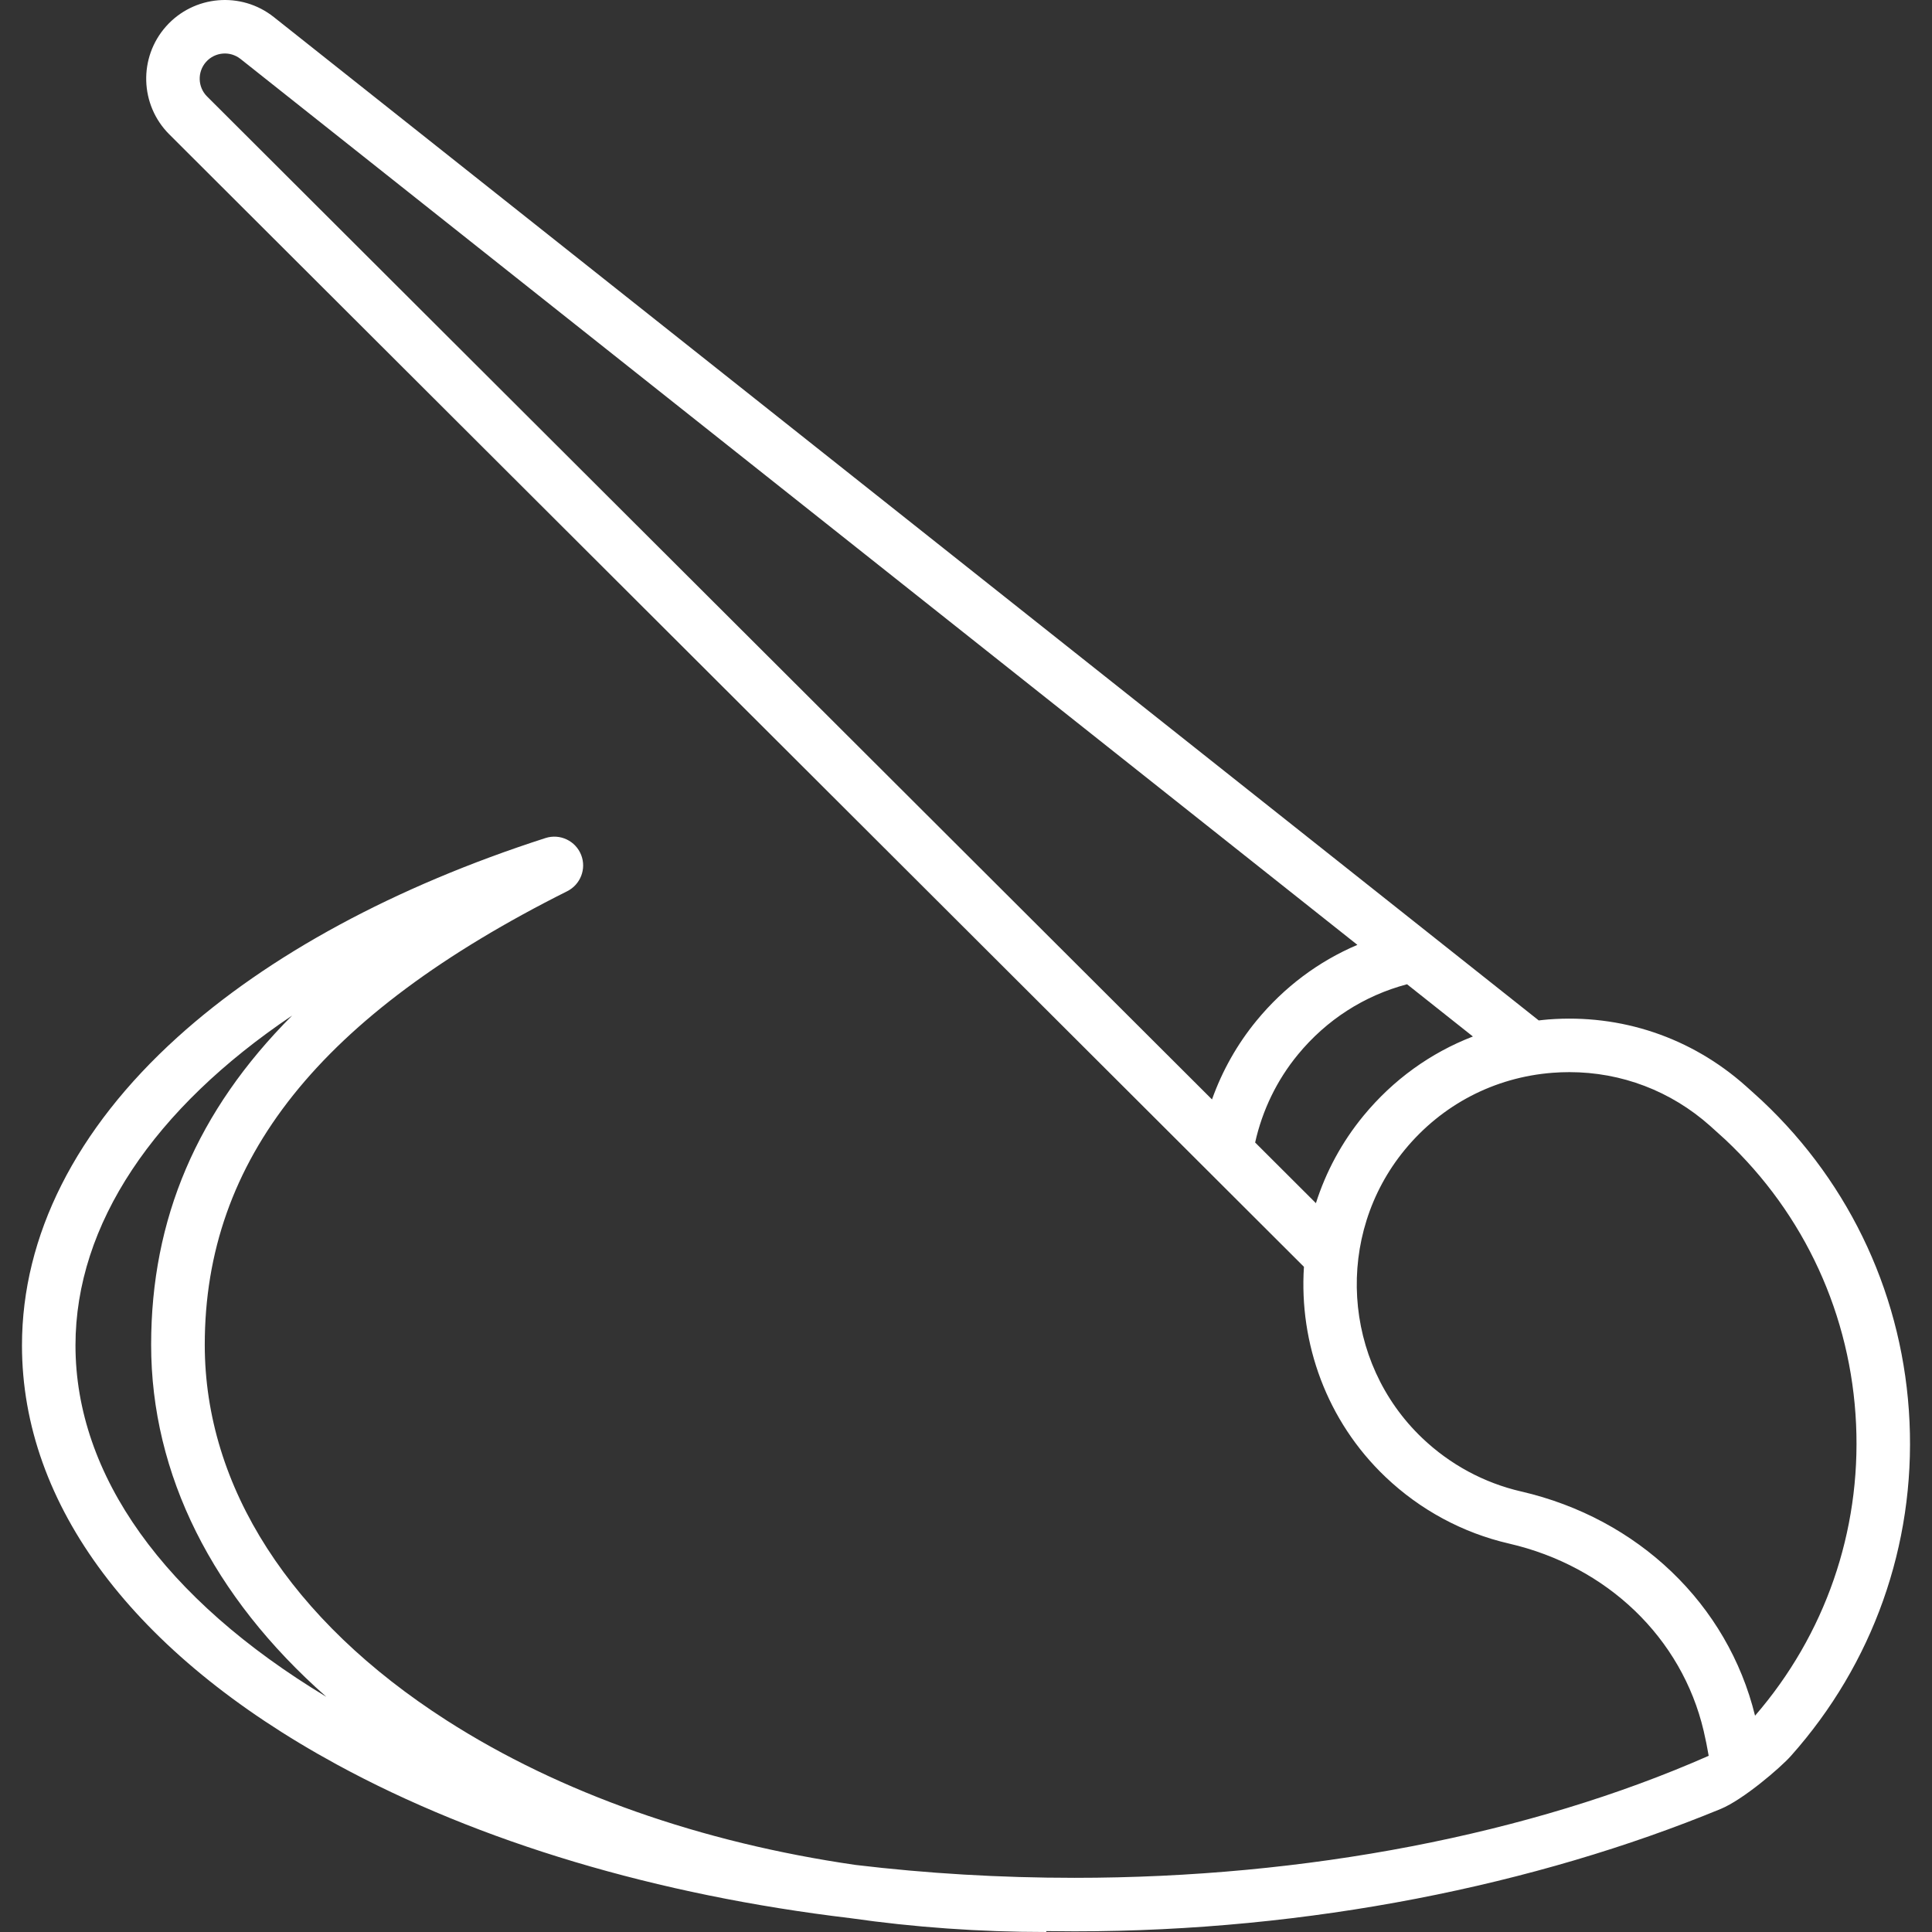
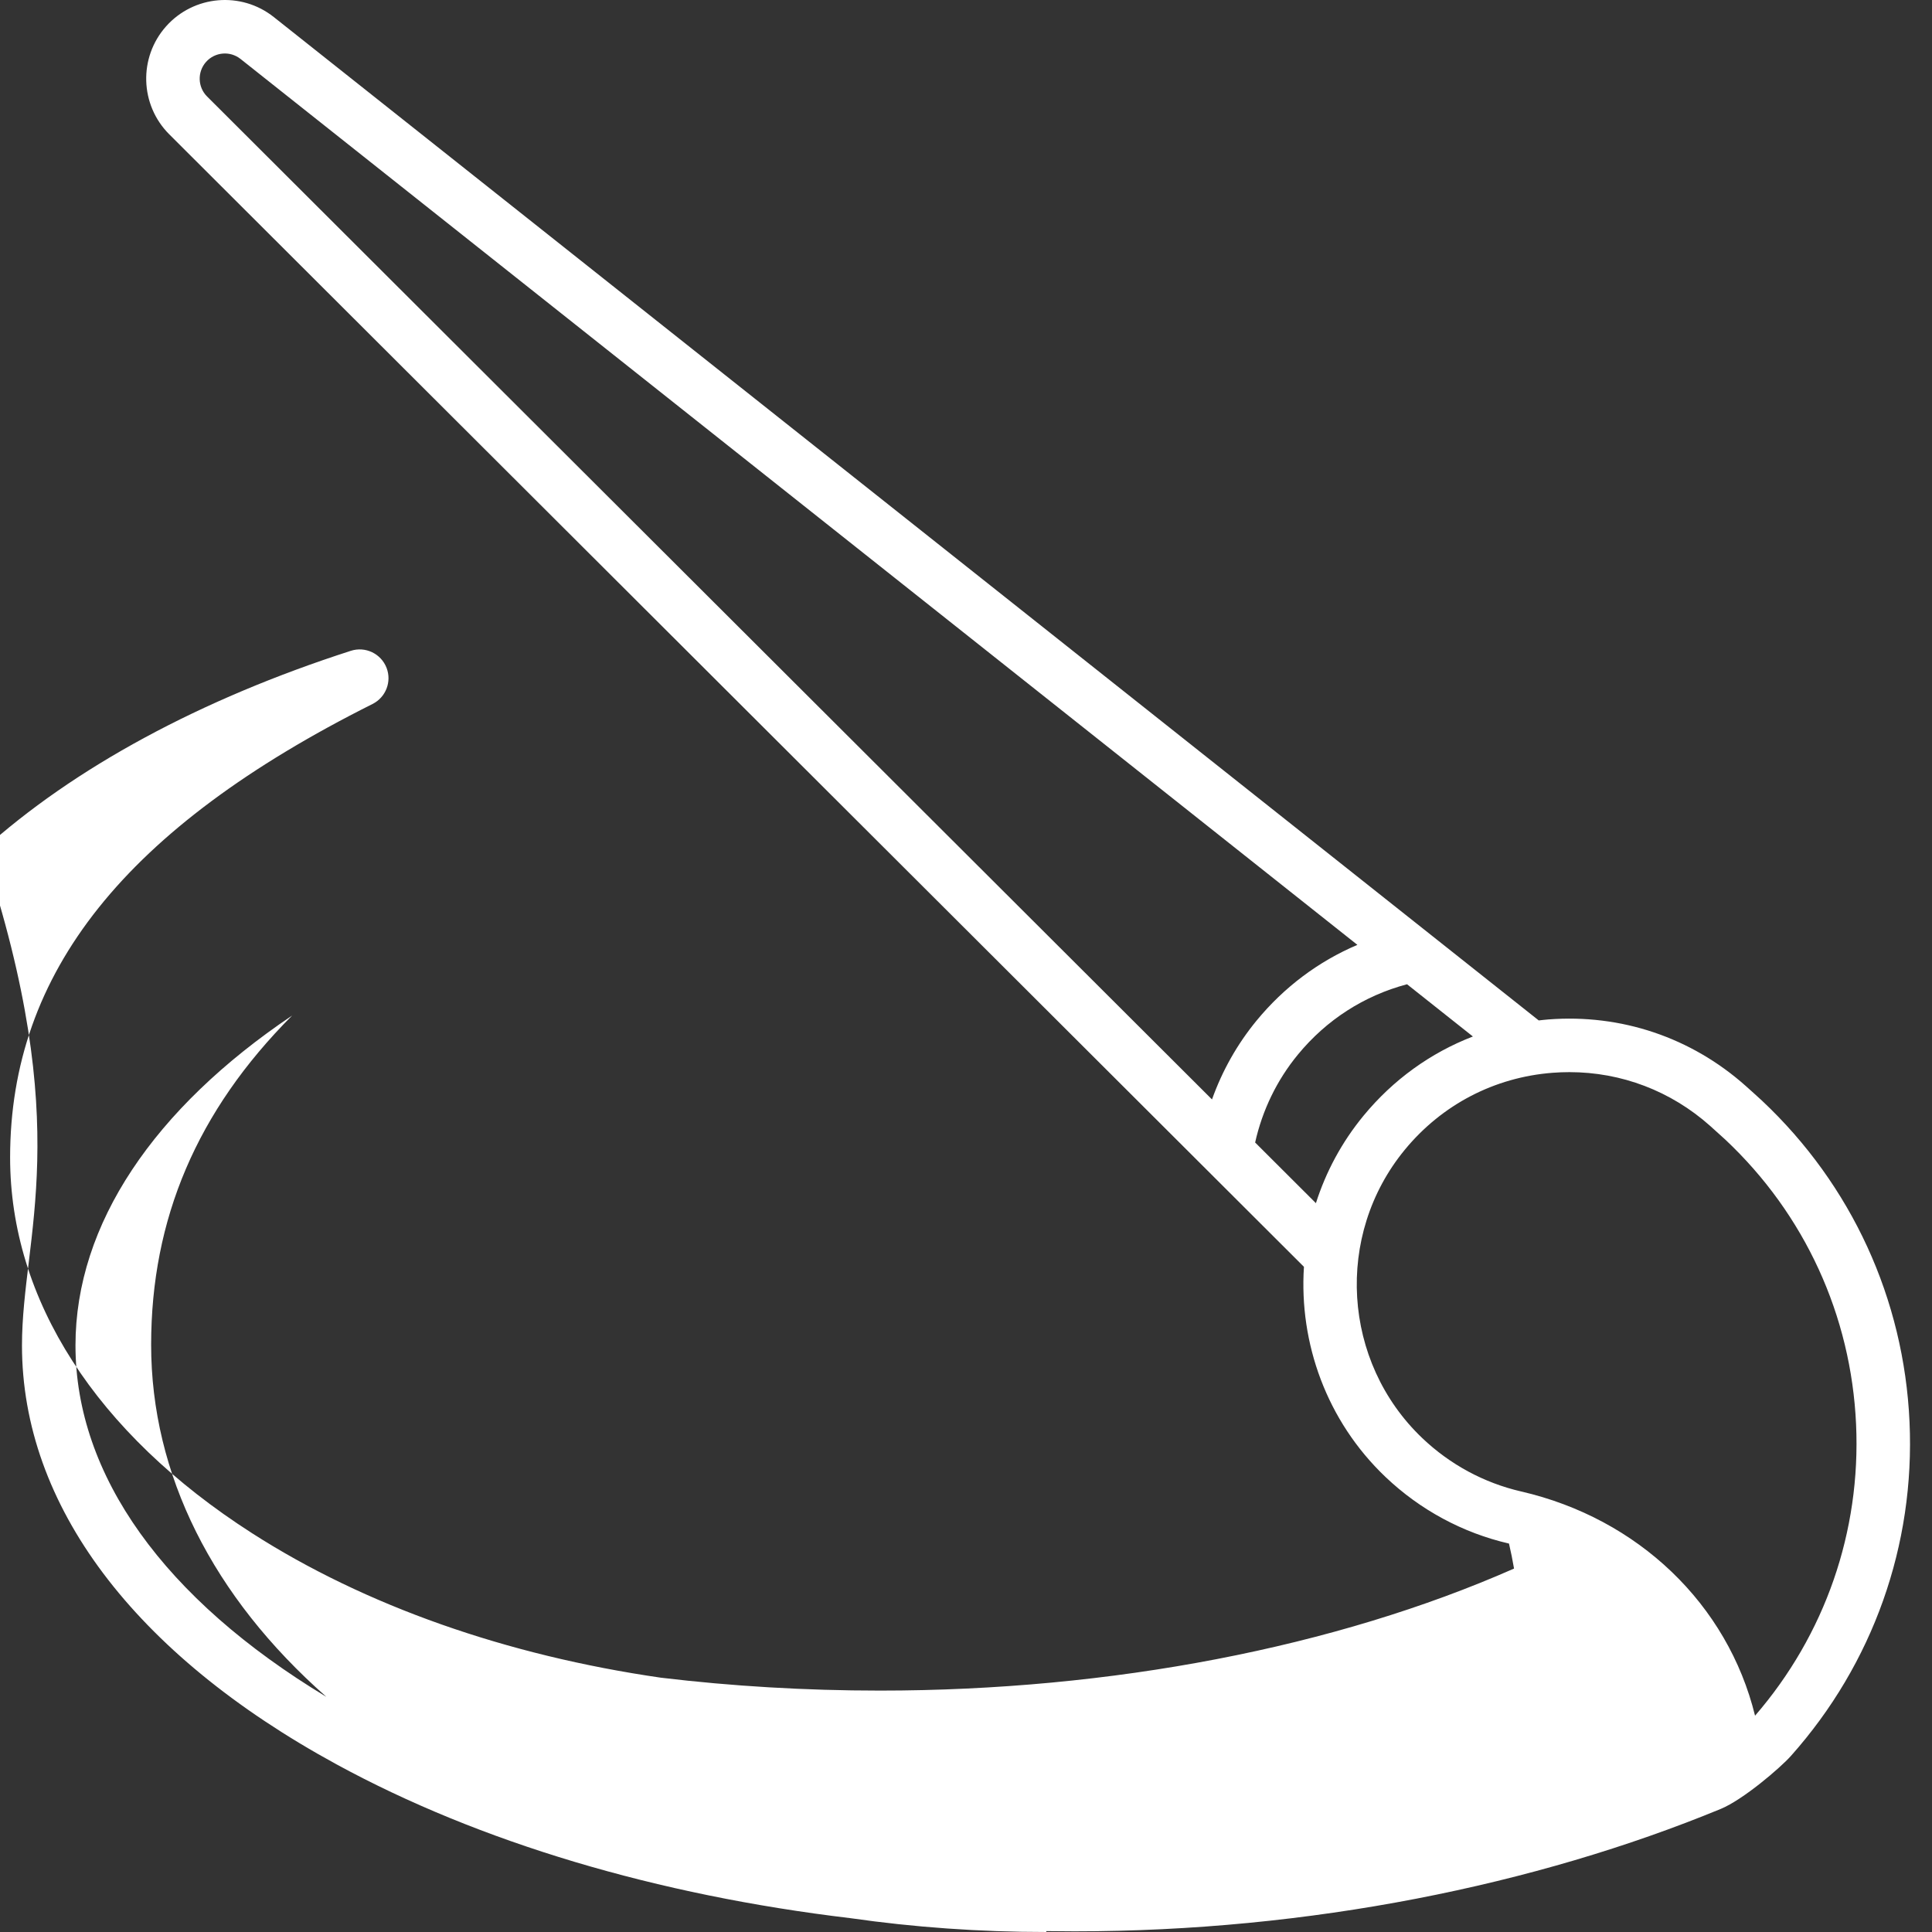
<svg xmlns="http://www.w3.org/2000/svg" version="1.1" id="Capa_1" x="0px" y="0px" viewBox="0 0 433.313 433.313" style="enable-background:new 0 0 433.313 433.313;" xml:space="preserve" width="512px" height="512px">
  <rect x="0" y="0" width="433.313" height="433.313" fill="#333333" stroke="none" />
-   <path d="M428.273,318.911c-1.249-27.578-12.998-53.165-33.082-72.045c-0.746-0.702-3.213-2.914-3.662-3.313  c-12.224-10.88-27.942-16.172-44.263-14.91c-0.723,0.056-1.438,0.14-2.154,0.221L61.398,3.818  c-7.324-5.811-17.931-4.89-24.147,2.093c-6.212,6.98-5.898,17.62,0.716,24.222l254.484,253.99  c-1.113,17.113,5.078,34.551,18.28,47.123c7.765,7.393,17.347,12.563,27.71,14.95c22.031,5.077,38.76,21.168,43.657,41.994  c0.435,1.849,0.808,3.724,1.131,5.606c-40.067,17.669-90.358,27.368-142.217,27.368c-16.737,0-33.187-0.984-49.134-2.893  c-34.587-5.008-66.248-16.091-91.704-32.415c-35.023-22.458-54.249-52.38-54.249-84.255c0-41.526,25.861-73.948,81.282-101.712  c2.981-1.493,4.352-5.001,3.148-8.11v0c-1.235-3.19-4.75-4.869-8.006-3.821c-33.713,10.854-62.165,26.238-82.558,44.681  C16.985,253.264,4.929,277.16,4.929,301.742c0,35.799,25.044,69.166,70.519,93.954c32.176,17.54,71.985,29.352,115.275,34.513  c14.286,2.05,29.008,3.103,43.936,3.103v-0.198c2.114,0.031,4.231,0.049,6.354,0.049c52.574,0,103.441-10.362,144.919-27.454  c4.978-2.051,13.323-9.171,15.76-11.908C420.085,373.138,429.524,346.542,428.273,318.911z M16.929,301.742  c0-27.189,17.655-53.165,48.587-73.972c-21.362,21.407-31.619,45.651-31.619,73.83c0,29.086,13.778,56.484,39.304,78.974  C36.832,358.634,16.929,330.877,16.929,301.742z M46.215,13.888c1.99-2.235,5.384-2.527,7.727-0.669l250.496,198.697  c-8.723,3.71-16.411,9.454-22.607,16.982c-4.342,5.278-7.714,11.273-10.001,17.688L46.444,21.639  C44.328,19.527,44.227,16.122,46.215,13.888z M281.506,256.245c1.611-7.241,4.891-14.01,9.591-19.722  c6.422-7.803,14.844-13.212,24.477-15.773l14.771,11.717c-9.46,3.646-17.878,9.685-24.535,17.773  c-4.9,5.953-8.448,12.621-10.674,19.609L281.506,256.245z M393.626,384.8c-6.141-24.997-26.194-44.239-52.489-50.298  c-8.27-1.906-15.923-6.037-22.131-11.948c-17.975-17.116-19.701-45.53-3.931-64.689c8.329-10.119,20.091-16.248,33.119-17.258  c1.267-0.098,2.529-0.147,3.784-0.147c11.666,0,22.757,4.21,31.57,12.055c0.492,0.439,2.776,2.486,3.422,3.093  c17.797,16.731,28.208,39.406,29.315,63.847C417.374,343.487,409.336,366.637,393.626,384.8z" fill="#FFFFFF" />
+   <path d="M428.273,318.911c-1.249-27.578-12.998-53.165-33.082-72.045c-0.746-0.702-3.213-2.914-3.662-3.313  c-12.224-10.88-27.942-16.172-44.263-14.91c-0.723,0.056-1.438,0.14-2.154,0.221L61.398,3.818  c-7.324-5.811-17.931-4.89-24.147,2.093c-6.212,6.98-5.898,17.62,0.716,24.222l254.484,253.99  c-1.113,17.113,5.078,34.551,18.28,47.123c7.765,7.393,17.347,12.563,27.71,14.95c0.435,1.849,0.808,3.724,1.131,5.606c-40.067,17.669-90.358,27.368-142.217,27.368c-16.737,0-33.187-0.984-49.134-2.893  c-34.587-5.008-66.248-16.091-91.704-32.415c-35.023-22.458-54.249-52.38-54.249-84.255c0-41.526,25.861-73.948,81.282-101.712  c2.981-1.493,4.352-5.001,3.148-8.11v0c-1.235-3.19-4.75-4.869-8.006-3.821c-33.713,10.854-62.165,26.238-82.558,44.681  C16.985,253.264,4.929,277.16,4.929,301.742c0,35.799,25.044,69.166,70.519,93.954c32.176,17.54,71.985,29.352,115.275,34.513  c14.286,2.05,29.008,3.103,43.936,3.103v-0.198c2.114,0.031,4.231,0.049,6.354,0.049c52.574,0,103.441-10.362,144.919-27.454  c4.978-2.051,13.323-9.171,15.76-11.908C420.085,373.138,429.524,346.542,428.273,318.911z M16.929,301.742  c0-27.189,17.655-53.165,48.587-73.972c-21.362,21.407-31.619,45.651-31.619,73.83c0,29.086,13.778,56.484,39.304,78.974  C36.832,358.634,16.929,330.877,16.929,301.742z M46.215,13.888c1.99-2.235,5.384-2.527,7.727-0.669l250.496,198.697  c-8.723,3.71-16.411,9.454-22.607,16.982c-4.342,5.278-7.714,11.273-10.001,17.688L46.444,21.639  C44.328,19.527,44.227,16.122,46.215,13.888z M281.506,256.245c1.611-7.241,4.891-14.01,9.591-19.722  c6.422-7.803,14.844-13.212,24.477-15.773l14.771,11.717c-9.46,3.646-17.878,9.685-24.535,17.773  c-4.9,5.953-8.448,12.621-10.674,19.609L281.506,256.245z M393.626,384.8c-6.141-24.997-26.194-44.239-52.489-50.298  c-8.27-1.906-15.923-6.037-22.131-11.948c-17.975-17.116-19.701-45.53-3.931-64.689c8.329-10.119,20.091-16.248,33.119-17.258  c1.267-0.098,2.529-0.147,3.784-0.147c11.666,0,22.757,4.21,31.57,12.055c0.492,0.439,2.776,2.486,3.422,3.093  c17.797,16.731,28.208,39.406,29.315,63.847C417.374,343.487,409.336,366.637,393.626,384.8z" fill="#FFFFFF" />
  <g>
</g>
  <g>
</g>
  <g>
</g>
  <g>
</g>
  <g>
</g>
  <g>
</g>
  <g>
</g>
  <g>
</g>
  <g>
</g>
  <g>
</g>
  <g>
</g>
  <g>
</g>
  <g>
</g>
  <g>
</g>
  <g>
</g>
</svg>